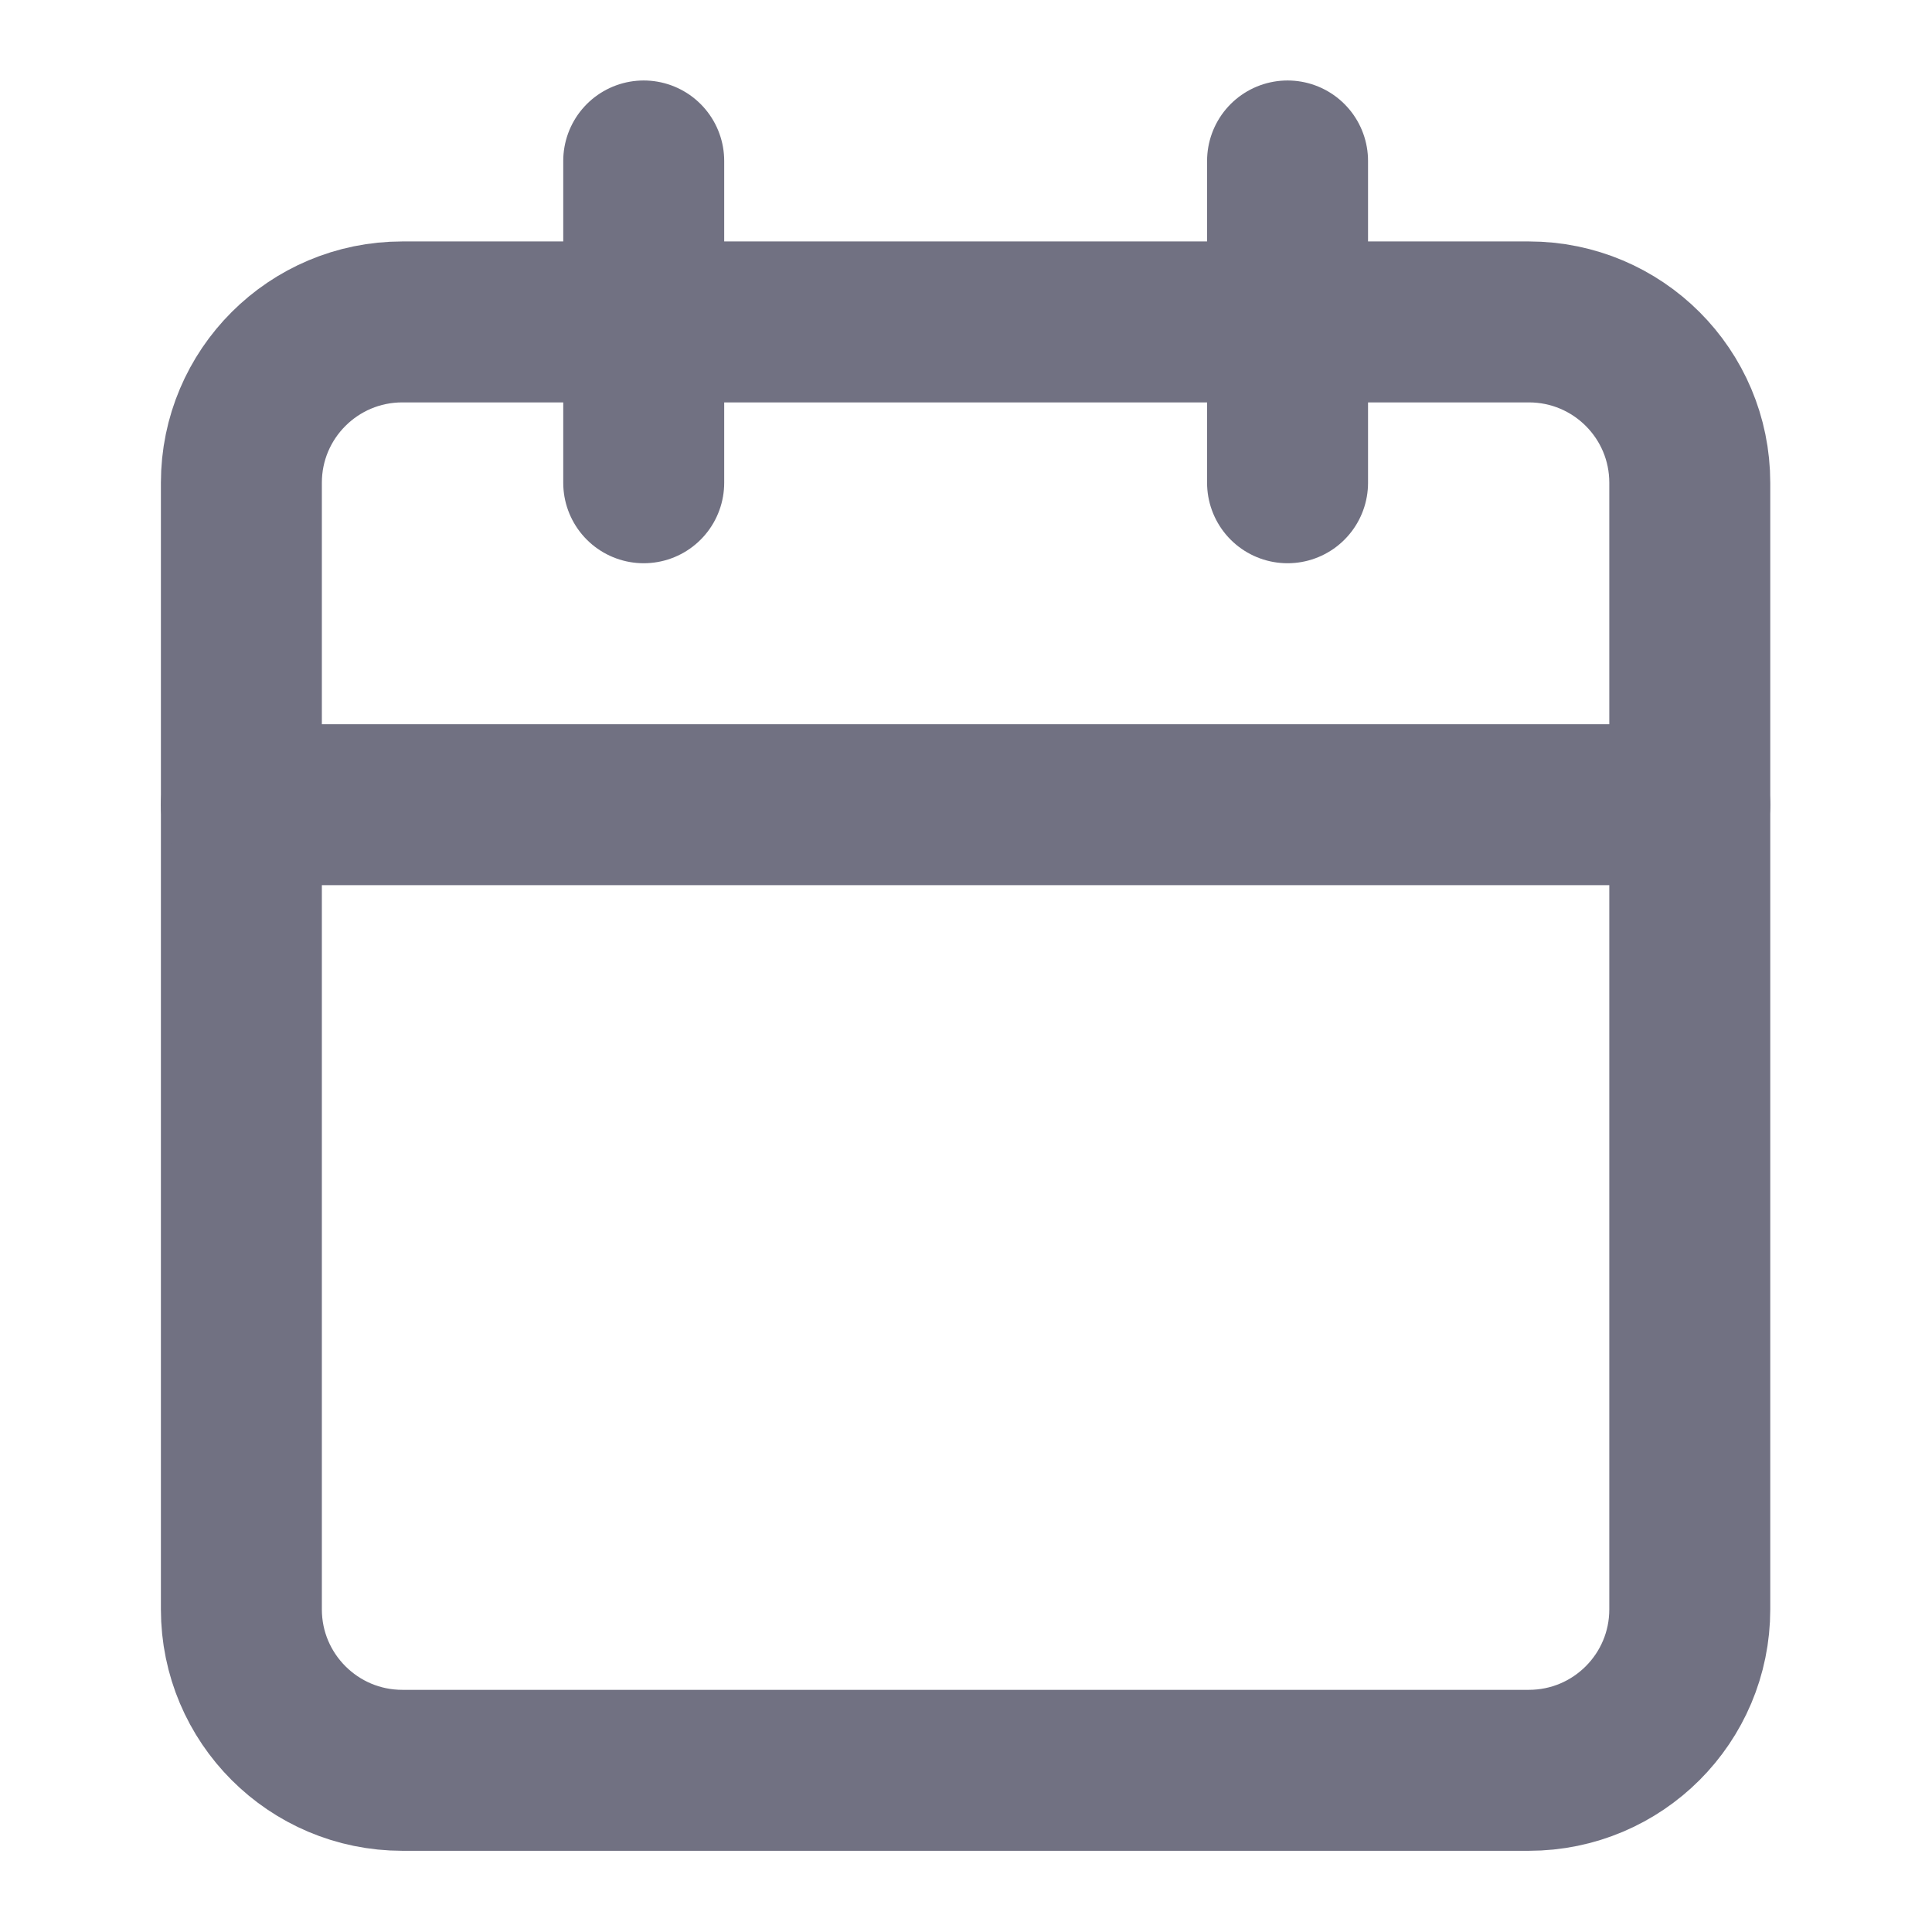
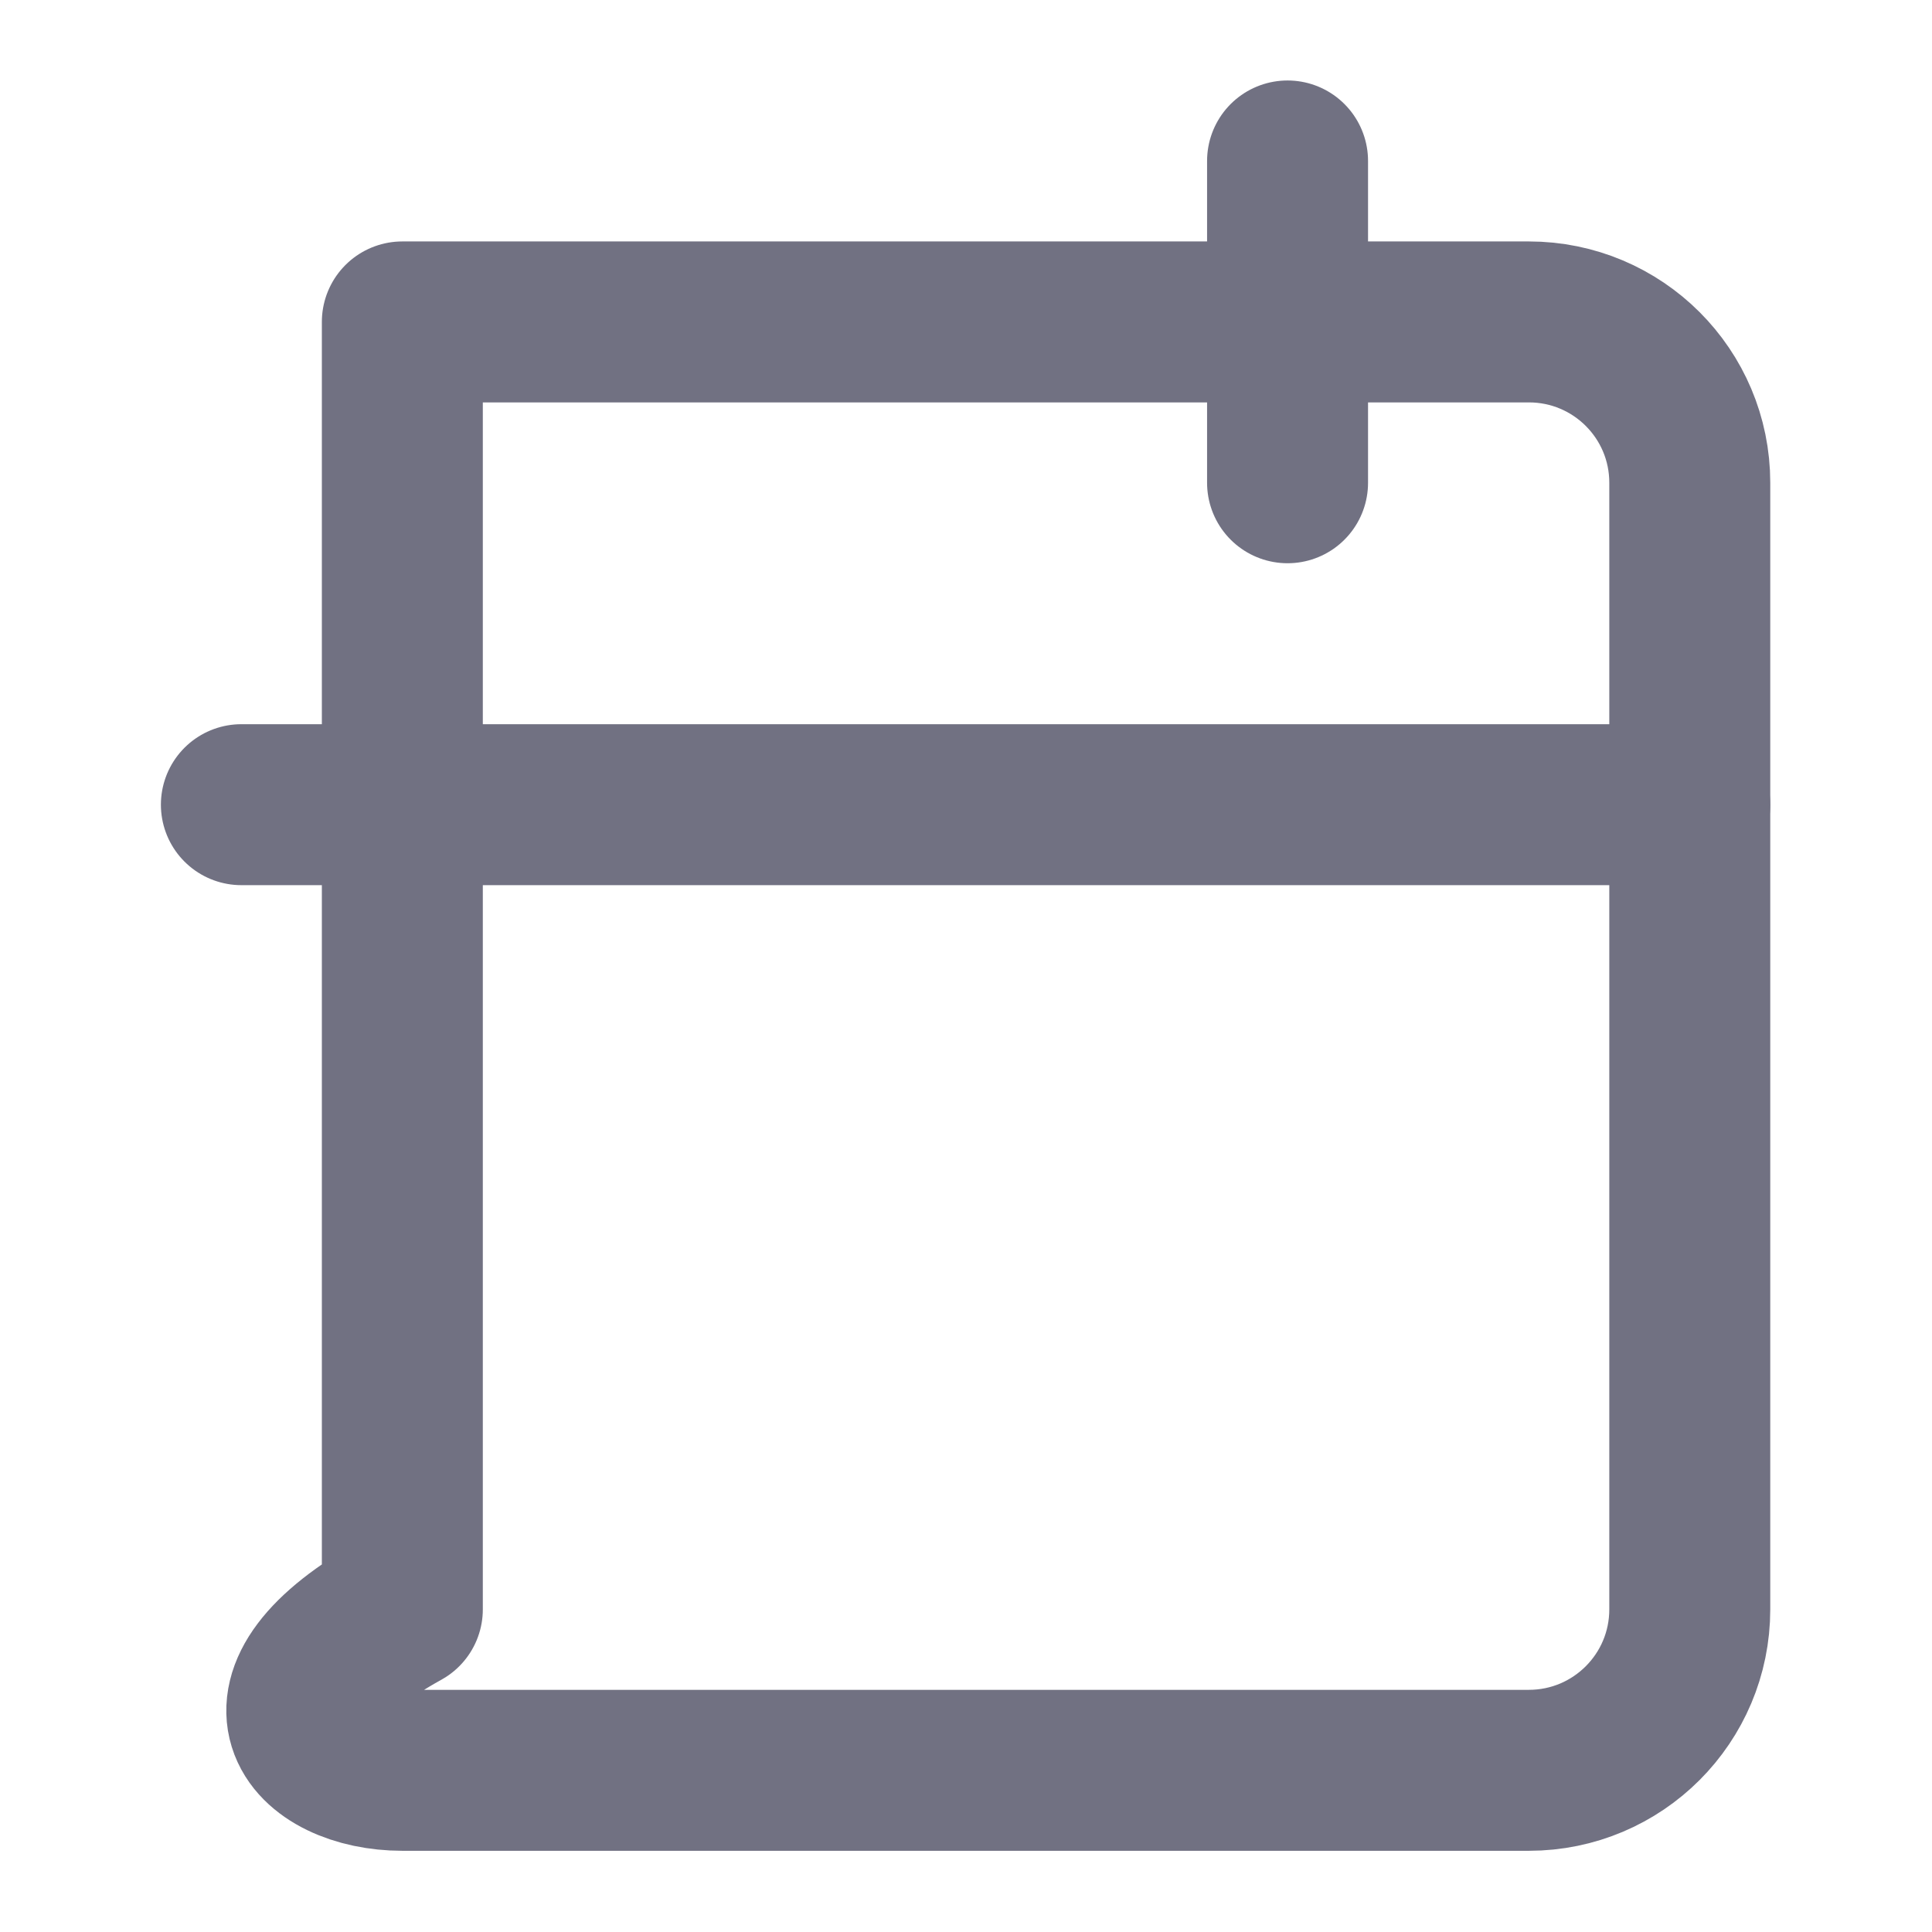
<svg xmlns="http://www.w3.org/2000/svg" width="16" height="16" viewBox="0 0 16 16" fill="none">
  <g clip-path="url(#clip0_997_45)">
-     <path d="M5.331 1.333V3.998" stroke="#717182" stroke-width="1.333" stroke-linecap="round" stroke-linejoin="round" />
    <path d="M10.663 1.333V3.998" stroke="#717182" stroke-width="1.333" stroke-linecap="round" stroke-linejoin="round" />
-     <path d="M12.661 2.666H3.332C2.596 2.666 1.999 3.262 1.999 3.998V13.328C1.999 14.064 2.596 14.661 3.332 14.661H12.661C13.398 14.661 13.994 14.064 13.994 13.328V3.998C13.994 3.262 13.398 2.666 12.661 2.666Z" stroke="#717182" stroke-width="1.333" stroke-linecap="round" stroke-linejoin="round" />
+     <path d="M12.661 2.666H3.332V13.328C1.999 14.064 2.596 14.661 3.332 14.661H12.661C13.398 14.661 13.994 14.064 13.994 13.328V3.998C13.994 3.262 13.398 2.666 12.661 2.666Z" stroke="#717182" stroke-width="1.333" stroke-linecap="round" stroke-linejoin="round" />
    <path d="M1.999 6.664H13.994" stroke="#717182" stroke-width="1.333" stroke-linecap="round" stroke-linejoin="round" />
  </g>
  <defs>
    <clipPath id="clip0_997_45">
      <rect width="15.994" height="15.994" fill="white" />
    </clipPath>
  </defs>
</svg>